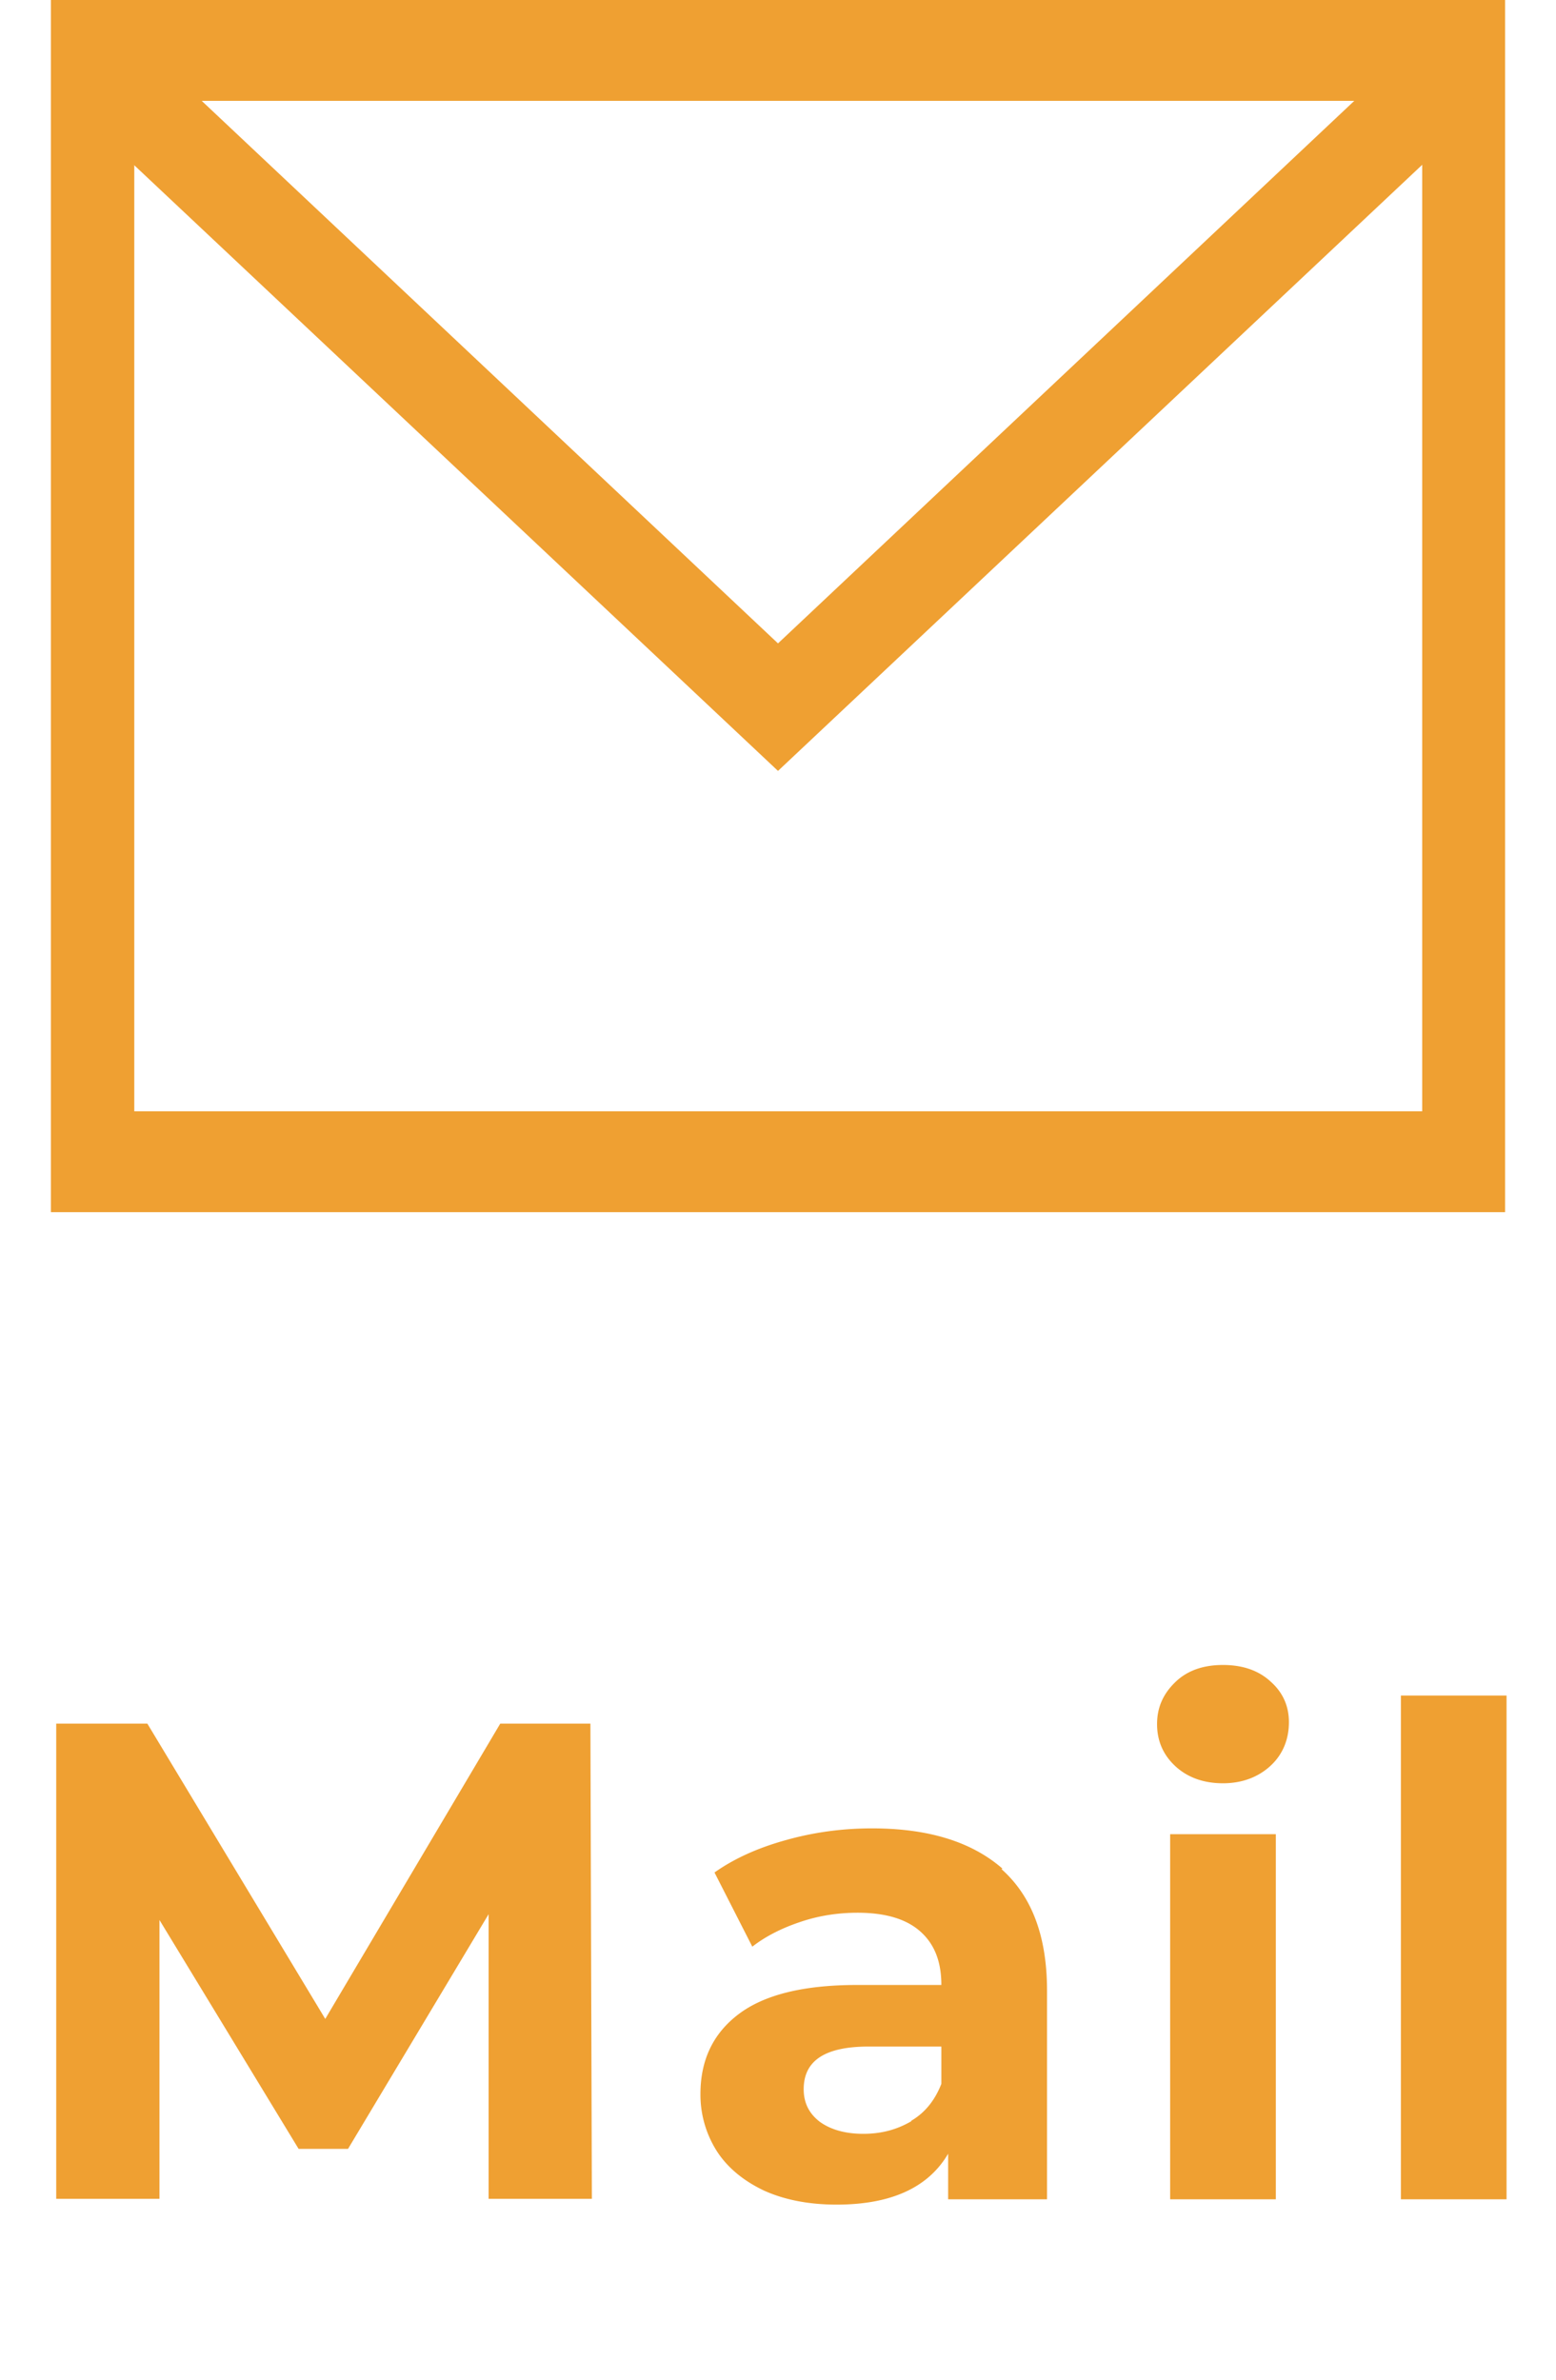
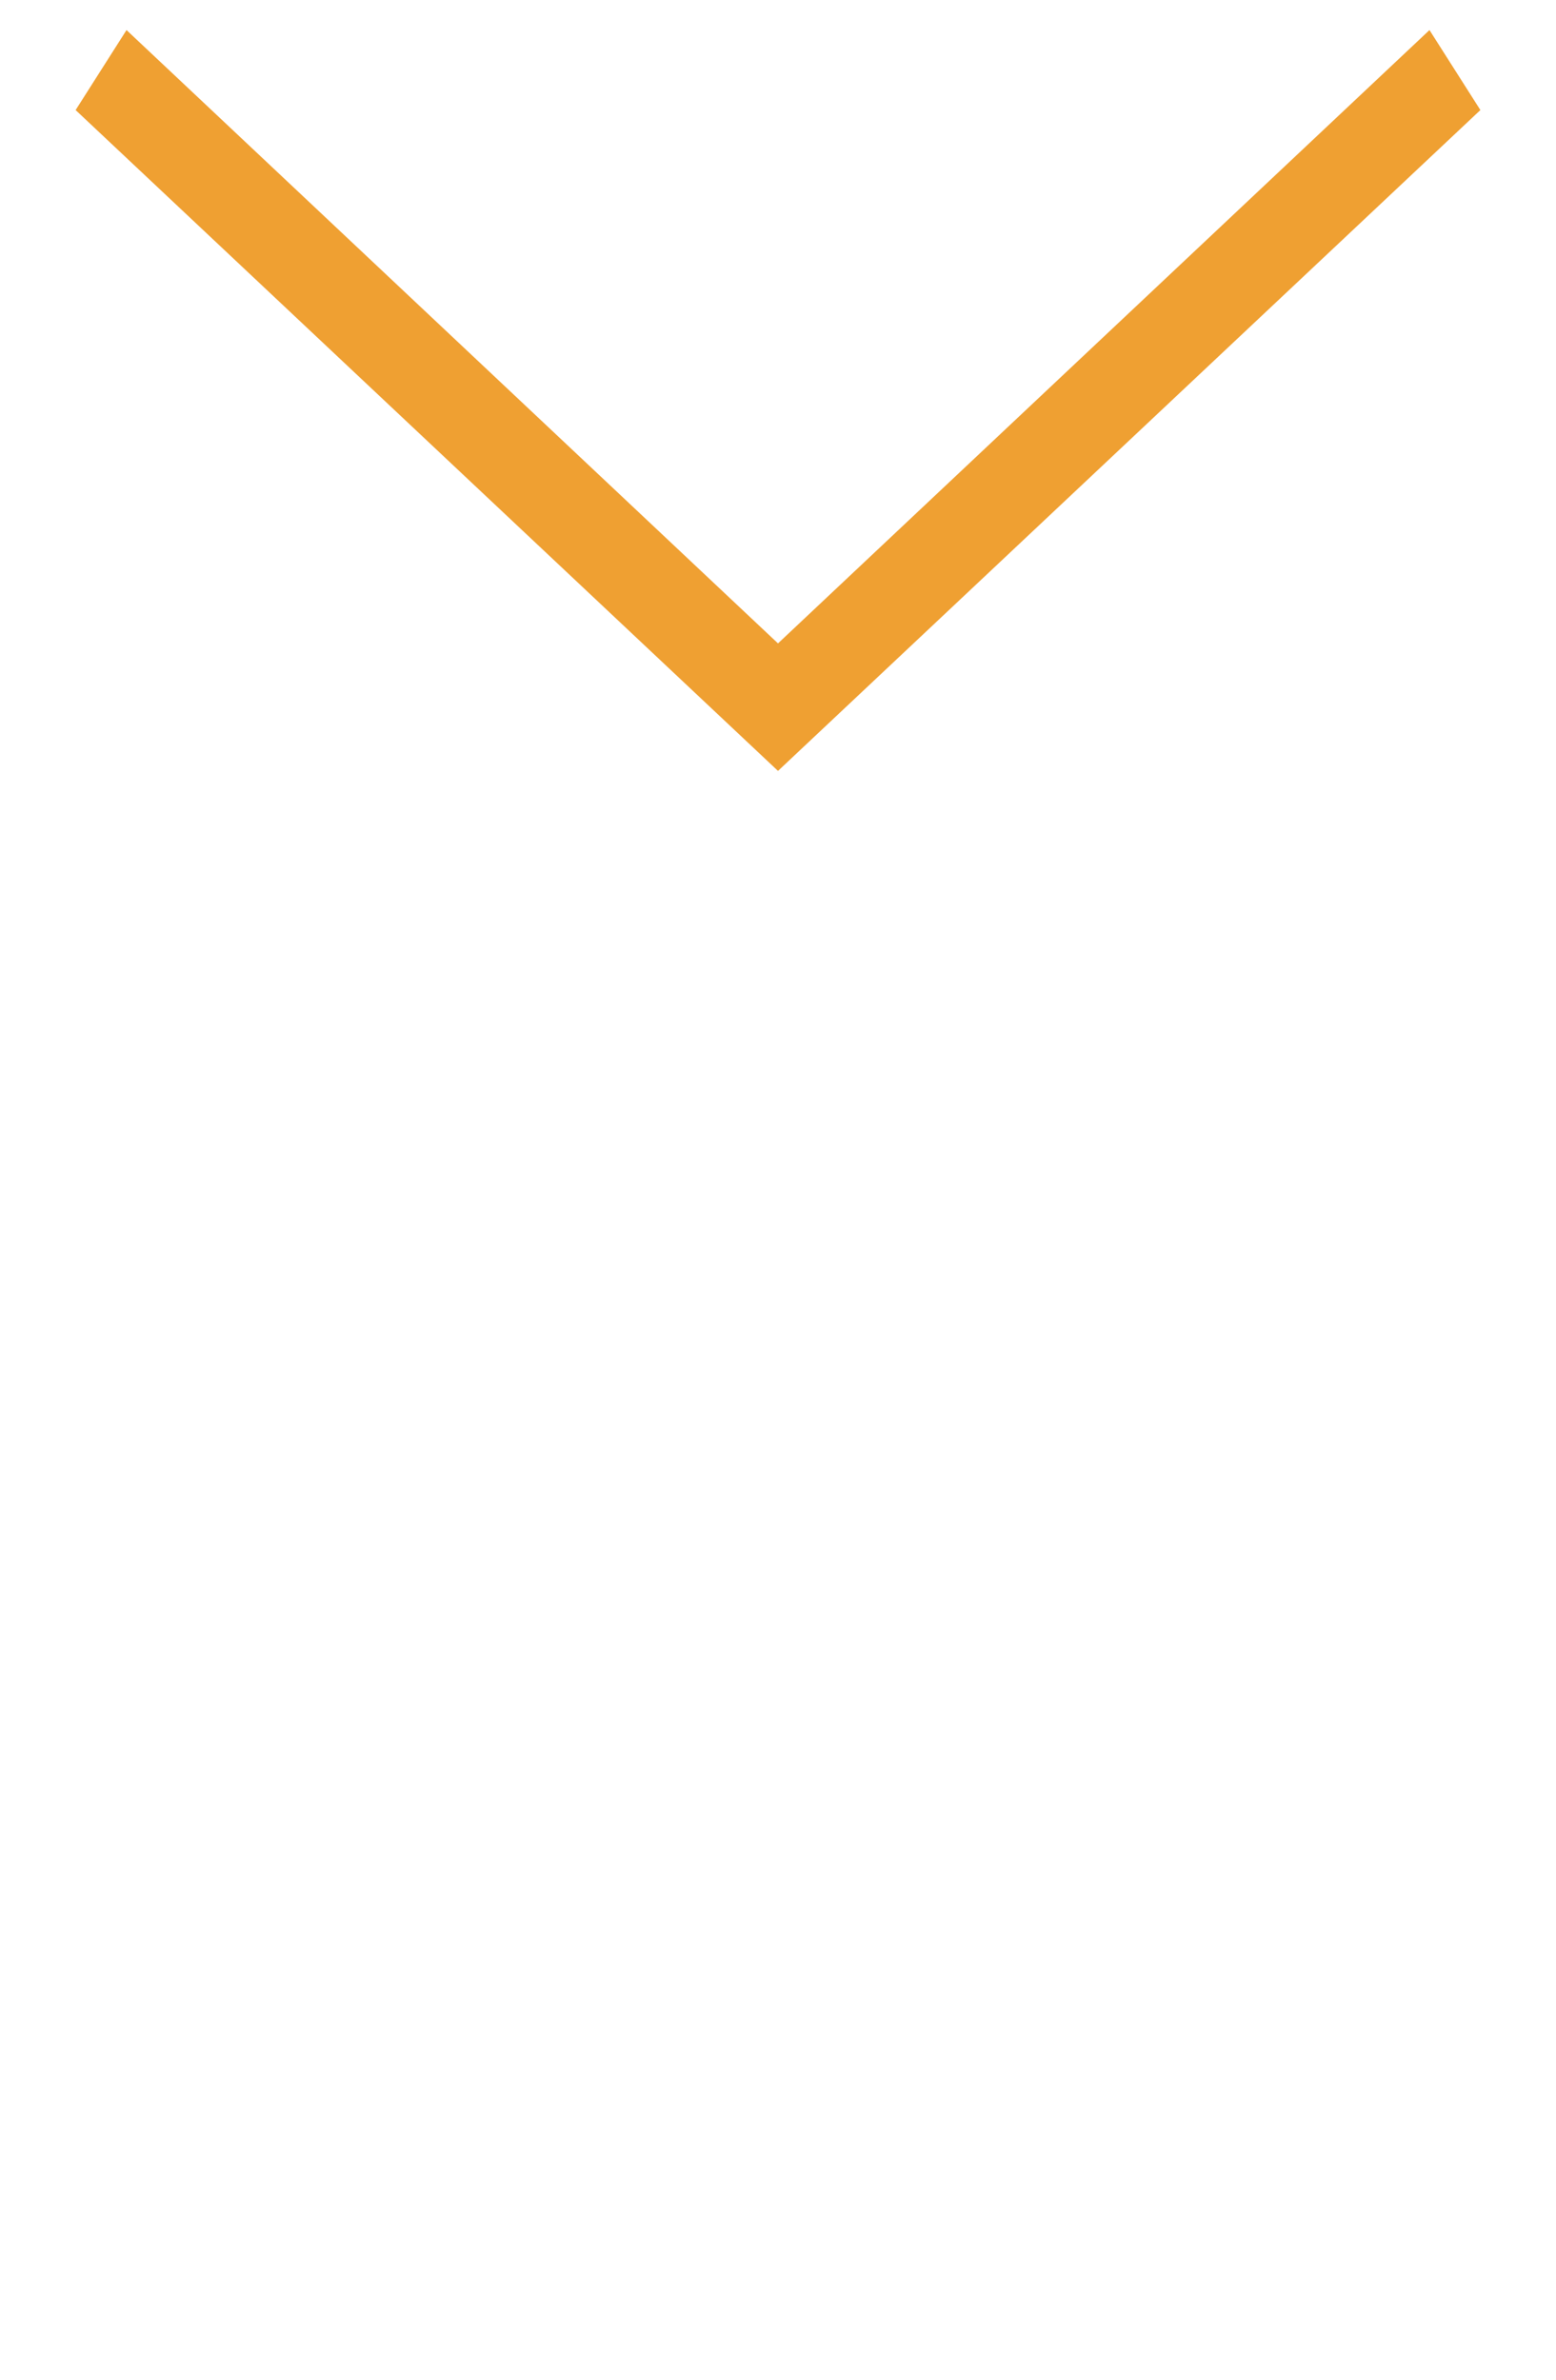
<svg xmlns="http://www.w3.org/2000/svg" id="_レイヤー_1" viewBox="0 0 32.1 49.09">
  <defs>
    <style>.cls-1{fill:#efa032}</style>
  </defs>
-   <path class="cls-1" d="M10.08 45.36v-5.88l-2.9 4.84H6.16L3.29 39.6v5.75H1.16v-9.8h1.88l3.67 6.09 3.61-6.09h1.86l.03 9.8h-2.13ZM20.66 38.55c.63.56.94 1.39.94 2.51v4.3h-2.04v-.94c-.41.7-1.18 1.05-2.3 1.05-.58 0-1.08-.1-1.5-.29-.42-.2-.75-.47-.97-.81a2.17 2.17 0 0 1-.34-1.18c0-.7.26-1.25.79-1.65s1.34-.6 2.44-.6h1.74c0-.48-.14-.84-.43-1.1-.29-.26-.72-.39-1.3-.39-.4 0-.8.06-1.18.19-.39.13-.72.3-.99.51l-.78-1.53c.41-.29.9-.51 1.48-.67.57-.16 1.16-.24 1.77-.24 1.17 0 2.06.28 2.69.83Zm-1.86 5.19c.29-.17.49-.43.62-.76v-.77h-1.5c-.9 0-1.34.29-1.34.88 0 .28.11.5.33.67.22.16.52.25.9.25s.7-.09.99-.26ZM24.25 36.43c-.25-.23-.38-.52-.38-.87s.13-.63.38-.87.58-.35.98-.35.73.11.98.34c.25.22.38.5.38.84 0 .36-.13.67-.38.9s-.58.36-.98.36-.73-.12-.98-.35Zm-.11 1.4h2.18v7.53h-2.18v-7.53ZM28.9 34.97h2.18v10.39H28.9V34.97ZM29.34 22.92H2.77V2.08h26.57v20.83ZM31.05 0h-30v25h30V0Z" />
  <path class="cls-1" d="M16.05 15.9 1.56 2.27 2.61.62l13.44 12.65L29.49.62l1.05 1.65L16.05 15.9z" />
</svg>